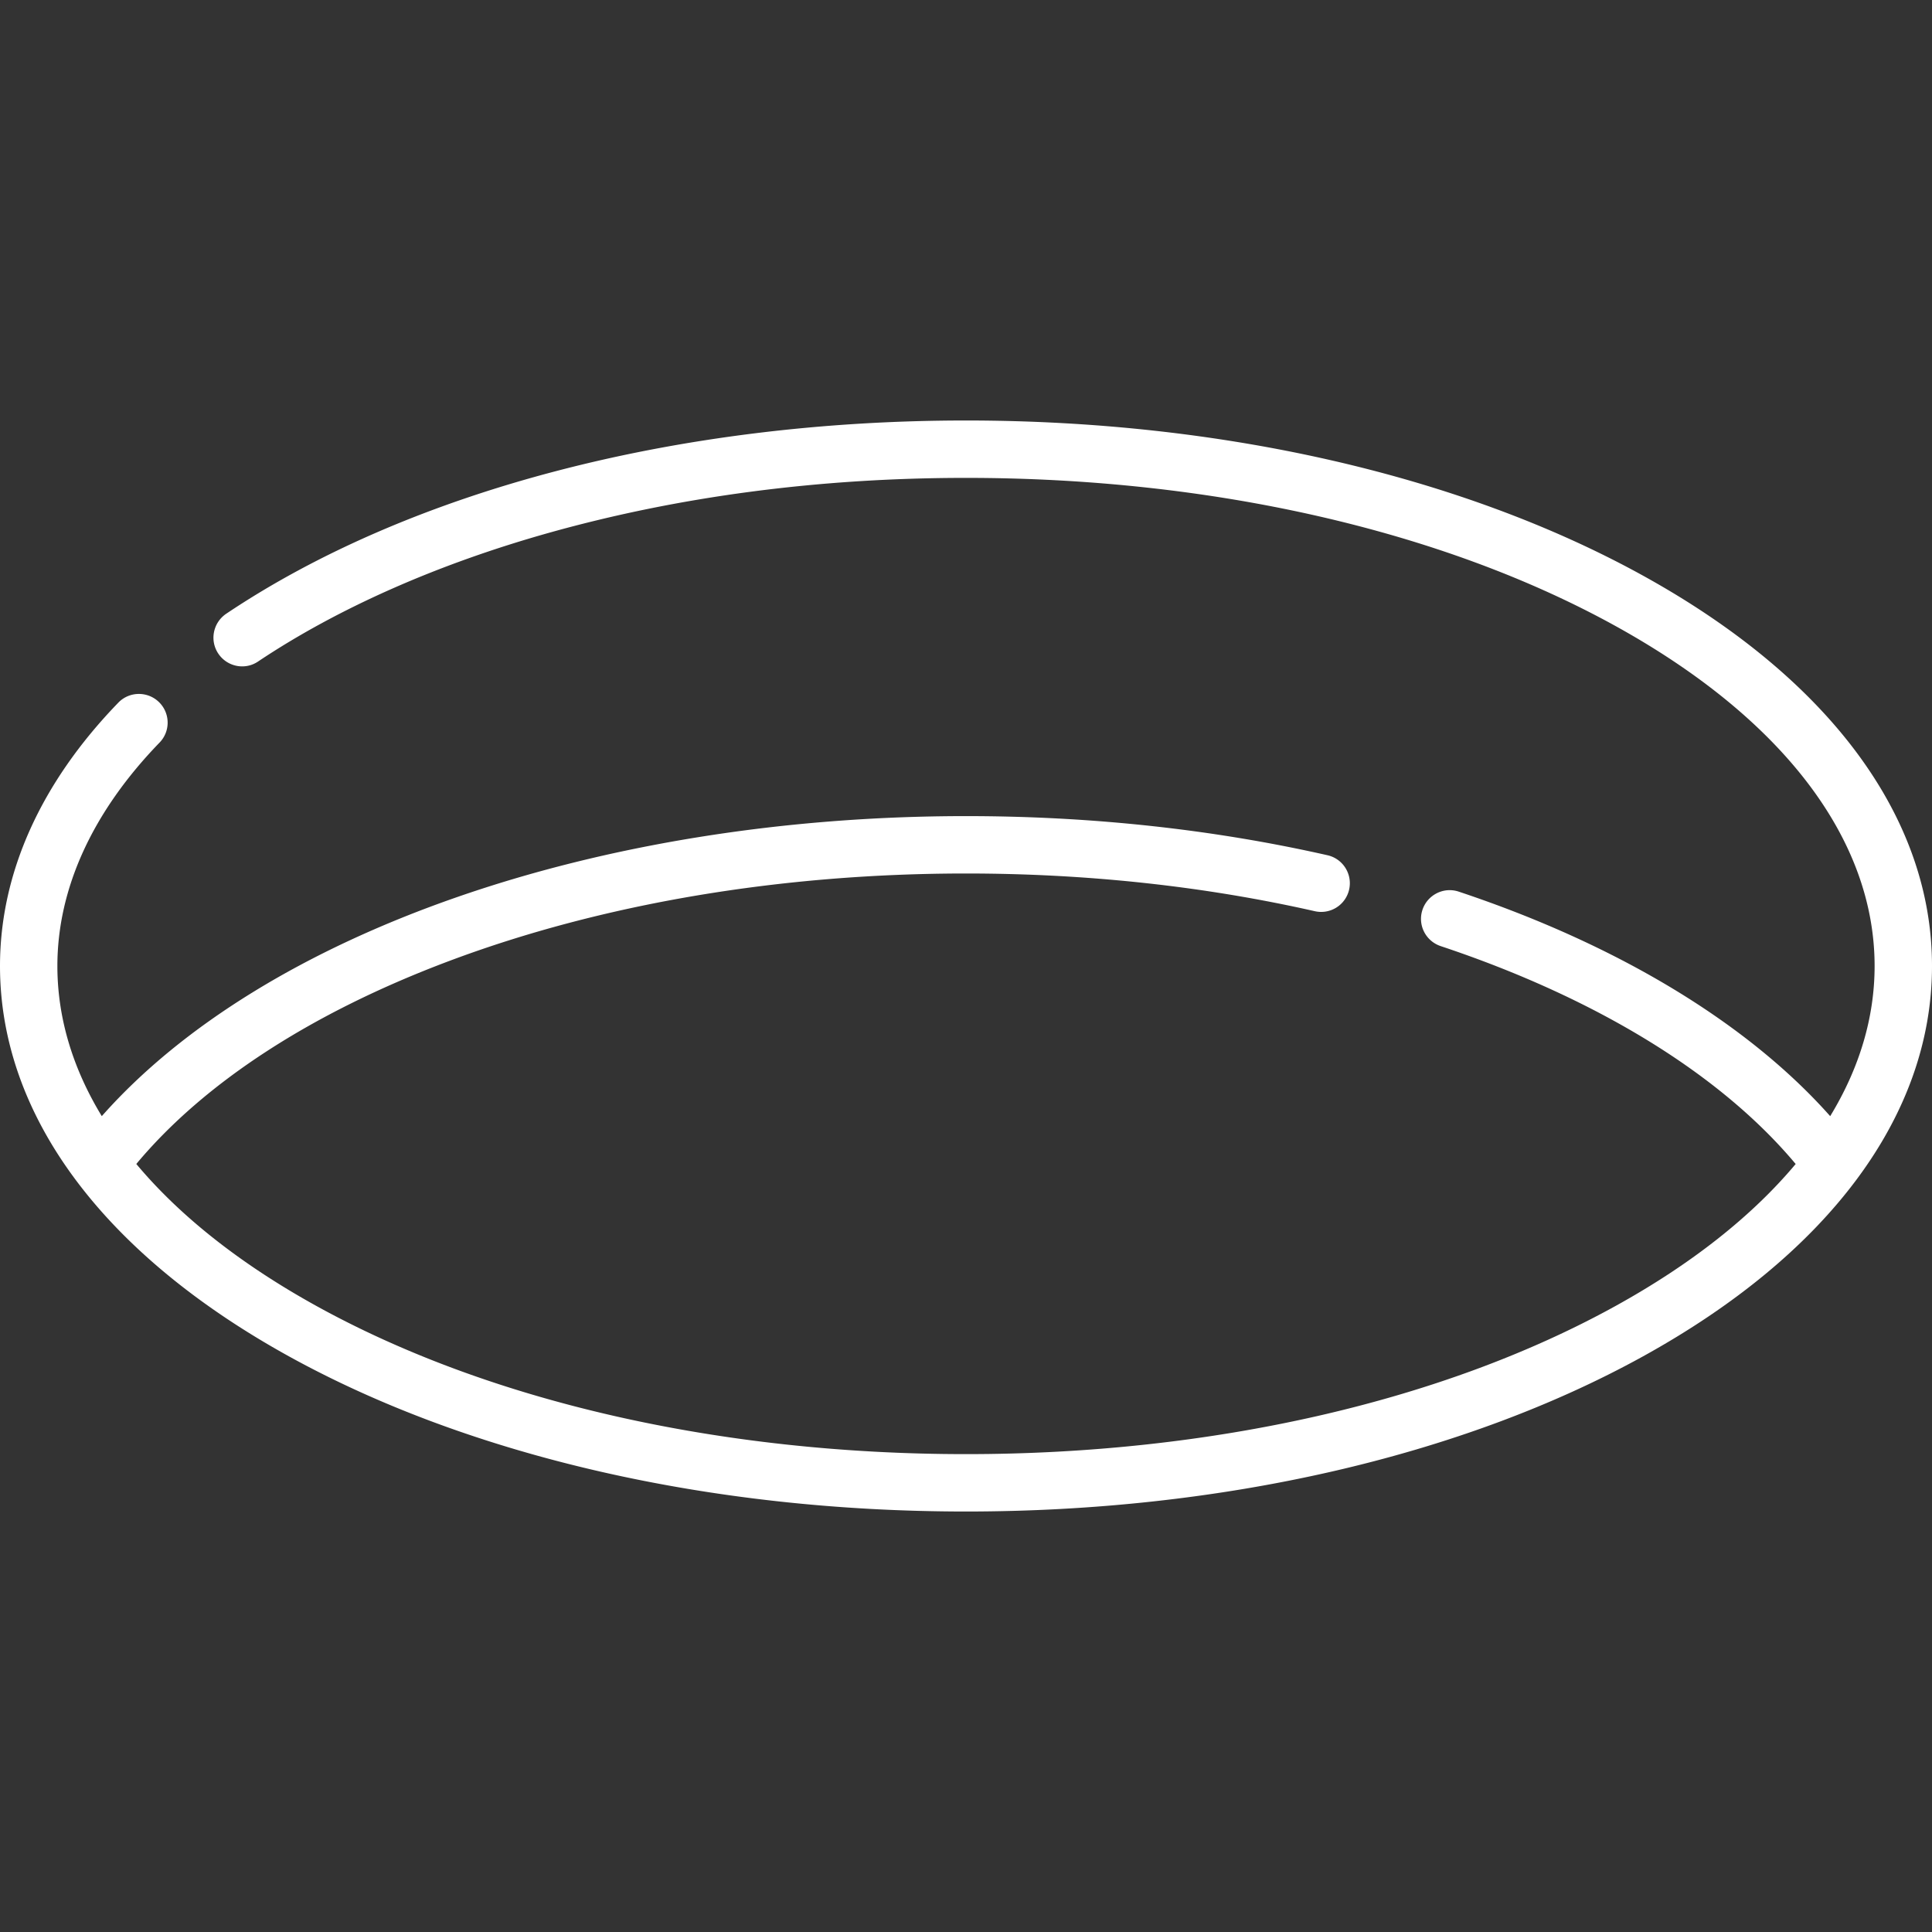
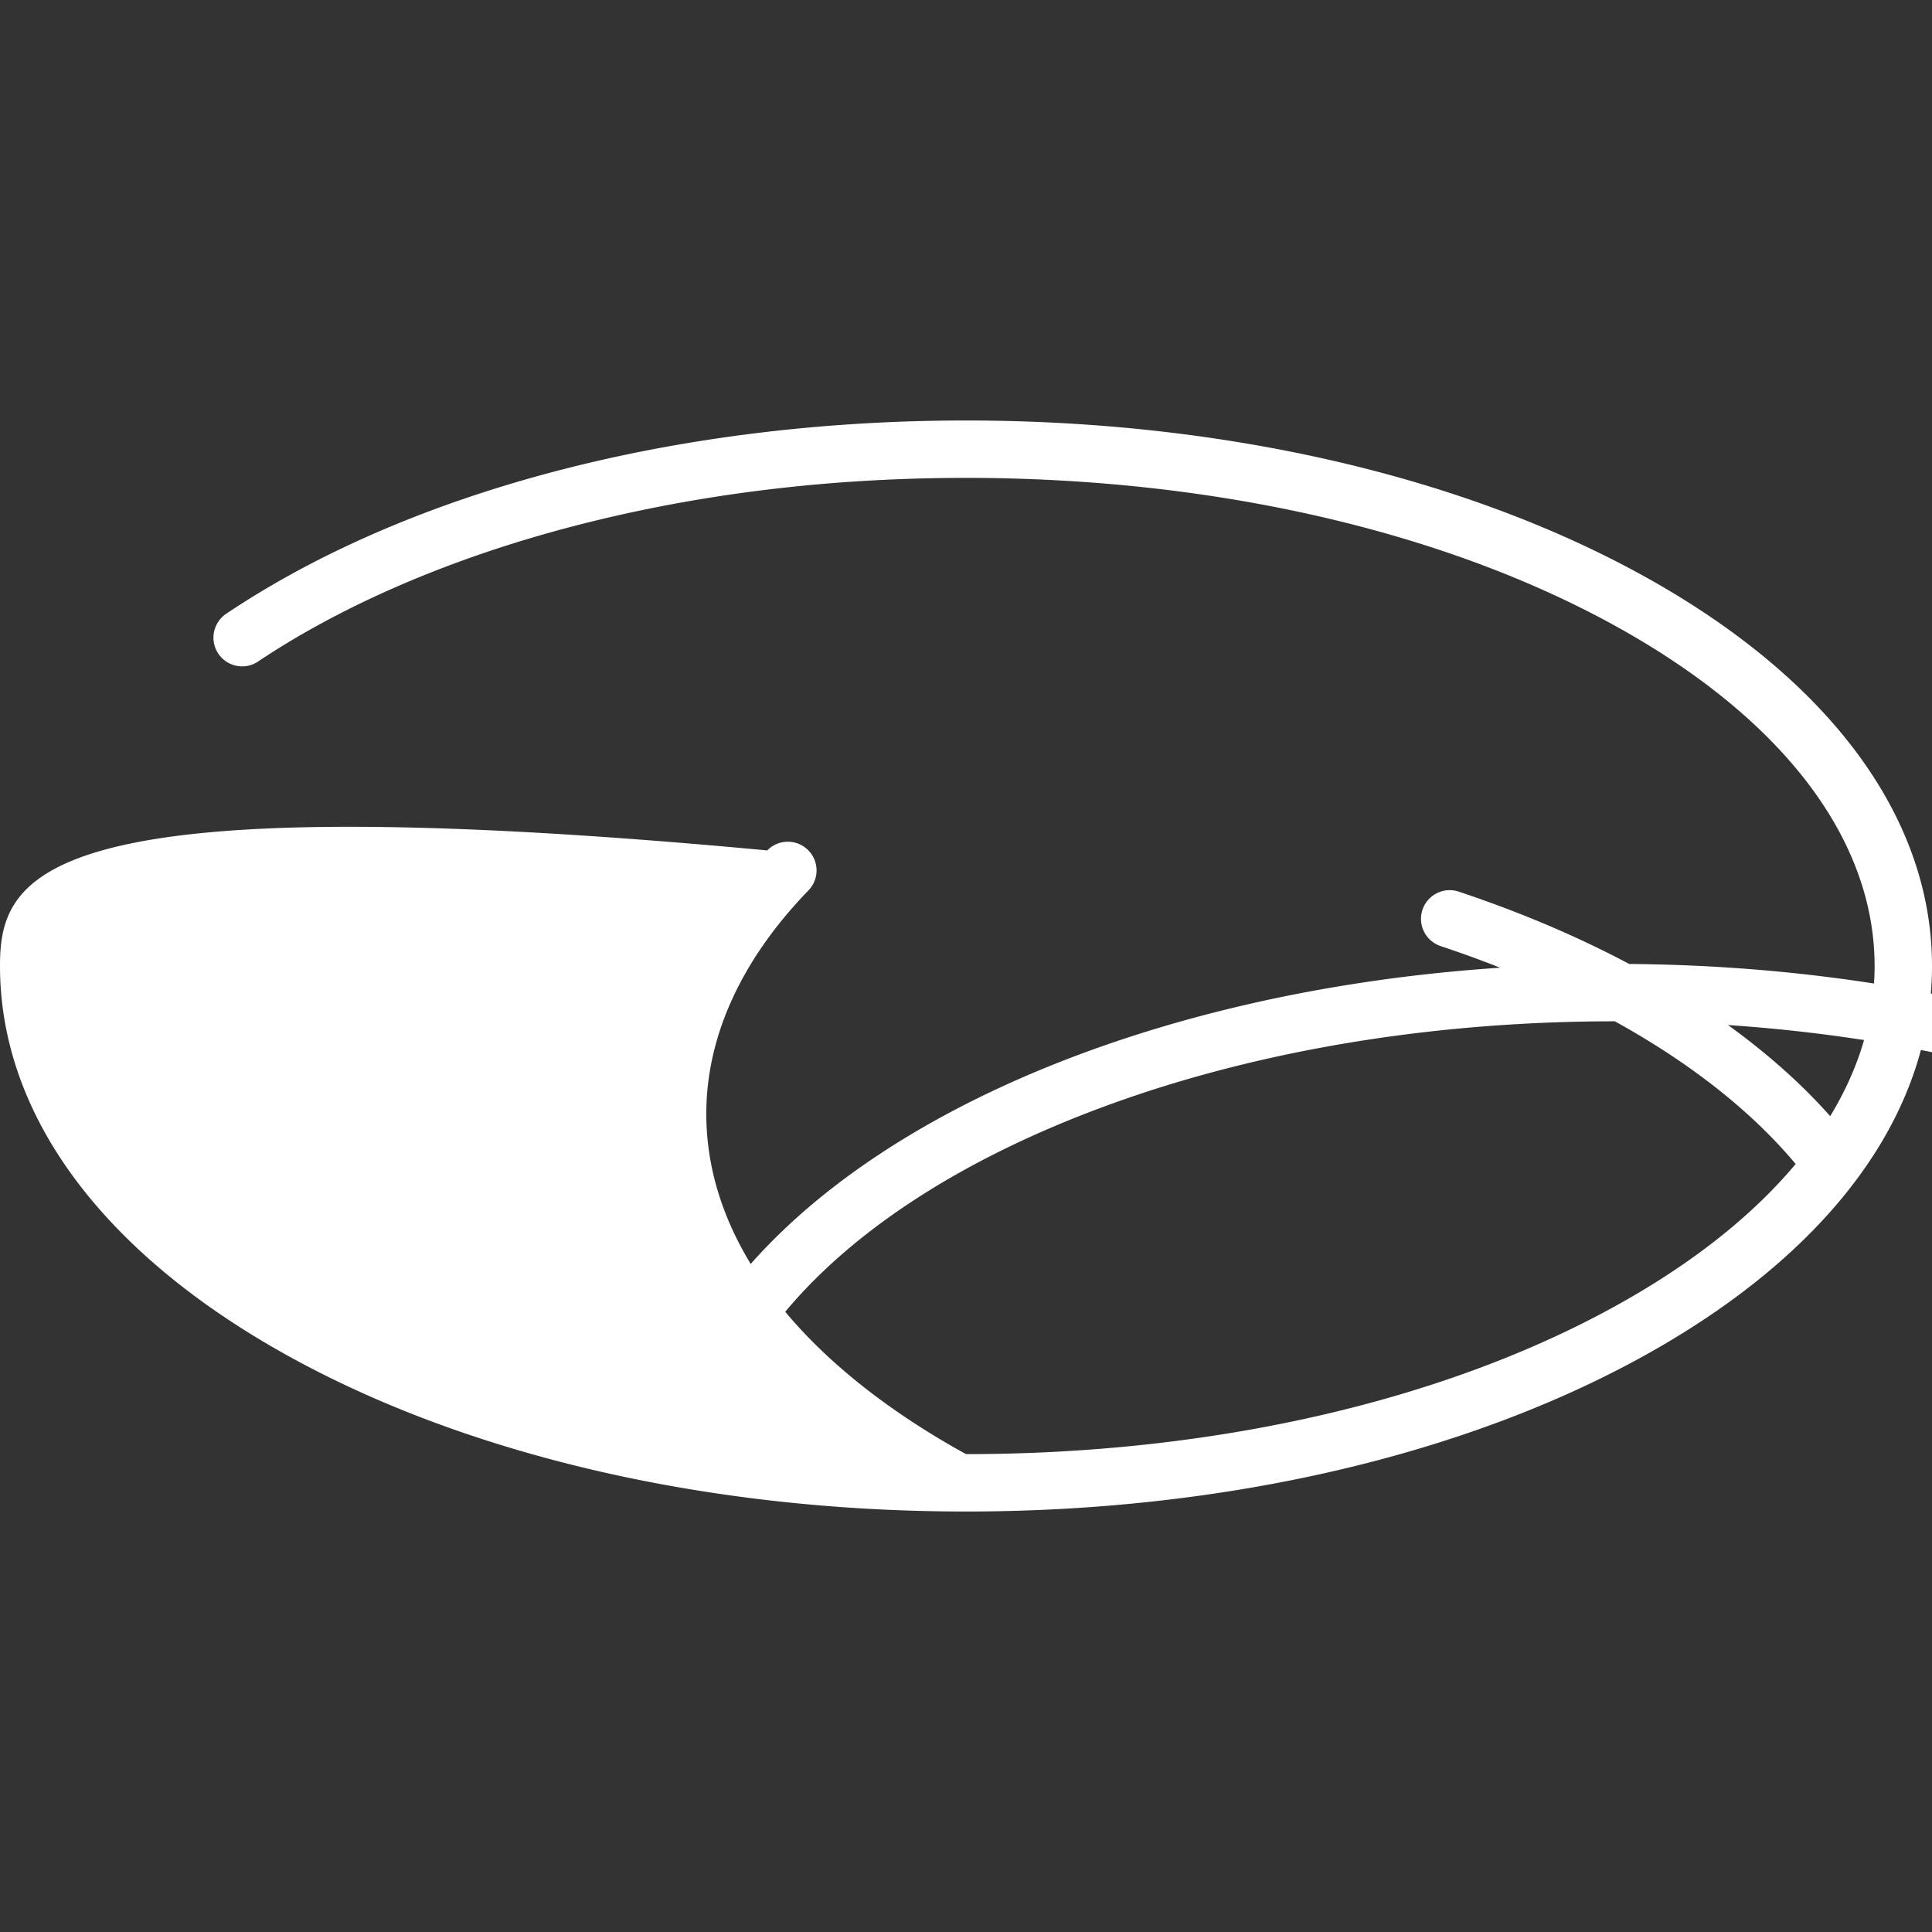
<svg xmlns="http://www.w3.org/2000/svg" version="1.1" width="512" height="512" x="0" y="0" viewBox="0 0 512 512" style="enable-background:new 0 0 512 512" xml:space="preserve">
  <rect x="0" y="0" width="512" height="512" fill="#333333" stroke="none" />
  <g>
-     <path d="M435.314 152.494c-48.021-26.478-111.701-41.06-179.314-41.06-76.512 0-147.373 18.584-196.022 51.196-3.601 2.414-4.509 7.314-1.959 10.82l.004.006c2.39 3.286 6.953 4.135 10.33 1.876 21.107-14.122 47.675-25.882 77.345-34.192 34.342-9.619 71.453-14.496 110.301-14.496 65.087 0 126.161 13.911 171.971 39.169 44.38 24.47 68.821 56.498 68.821 90.188 0 13.668-4.024 27.063-11.77 39.792-21.856-24.636-56.223-45.436-98.454-59.505-4.039-1.345-8.398.919-9.651 4.987v.001c-1.219 3.957.962 8.146 4.891 9.455 41.234 13.734 74.212 33.984 94.064 57.741-11.524 13.774-27.624 26.536-47.901 37.717-45.81 25.258-106.884 39.169-171.971 39.169s-126.162-13.911-171.971-39.169c-20.28-11.182-36.382-23.946-47.905-37.723 18.035-21.62 46.567-40.151 82.955-53.808 40.393-15.16 87.74-23.173 136.922-23.173 32.069 0 63.127 3.36 92.439 9.993a7.597 7.597 0 0 0 9.059-5.582c1.022-4.133-1.543-8.309-5.696-9.248-30.415-6.884-62.602-10.37-95.802-10.37-97.822 0-186.059 30.929-229.023 79.511-7.746-12.728-11.77-26.122-11.77-39.789 0-20.552 9.336-40.904 27.084-59.216 2.808-2.898 2.851-7.49.105-10.448l-.002-.002c-2.959-3.187-7.999-3.257-11.027-.134C10.814 207.404 0 231.397 0 256c0 39.48 27.234 76.239 76.686 103.507 48.021 26.477 111.702 41.059 179.314 41.059s131.293-14.582 179.314-41.059C484.766 332.239 512 295.48 512 256c0-39.48-27.234-76.239-76.686-103.506z" fill="#ffffff" opacity="1" data-original="#000000" />
+     <path d="M435.314 152.494c-48.021-26.478-111.701-41.06-179.314-41.06-76.512 0-147.373 18.584-196.022 51.196-3.601 2.414-4.509 7.314-1.959 10.82l.004.006c2.39 3.286 6.953 4.135 10.33 1.876 21.107-14.122 47.675-25.882 77.345-34.192 34.342-9.619 71.453-14.496 110.301-14.496 65.087 0 126.161 13.911 171.971 39.169 44.38 24.47 68.821 56.498 68.821 90.188 0 13.668-4.024 27.063-11.77 39.792-21.856-24.636-56.223-45.436-98.454-59.505-4.039-1.345-8.398.919-9.651 4.987v.001c-1.219 3.957.962 8.146 4.891 9.455 41.234 13.734 74.212 33.984 94.064 57.741-11.524 13.774-27.624 26.536-47.901 37.717-45.81 25.258-106.884 39.169-171.971 39.169c-20.28-11.182-36.382-23.946-47.905-37.723 18.035-21.62 46.567-40.151 82.955-53.808 40.393-15.16 87.74-23.173 136.922-23.173 32.069 0 63.127 3.36 92.439 9.993a7.597 7.597 0 0 0 9.059-5.582c1.022-4.133-1.543-8.309-5.696-9.248-30.415-6.884-62.602-10.37-95.802-10.37-97.822 0-186.059 30.929-229.023 79.511-7.746-12.728-11.77-26.122-11.77-39.789 0-20.552 9.336-40.904 27.084-59.216 2.808-2.898 2.851-7.49.105-10.448l-.002-.002c-2.959-3.187-7.999-3.257-11.027-.134C10.814 207.404 0 231.397 0 256c0 39.48 27.234 76.239 76.686 103.507 48.021 26.477 111.702 41.059 179.314 41.059s131.293-14.582 179.314-41.059C484.766 332.239 512 295.48 512 256c0-39.48-27.234-76.239-76.686-103.506z" fill="#ffffff" opacity="1" data-original="#000000" />
  </g>
</svg>